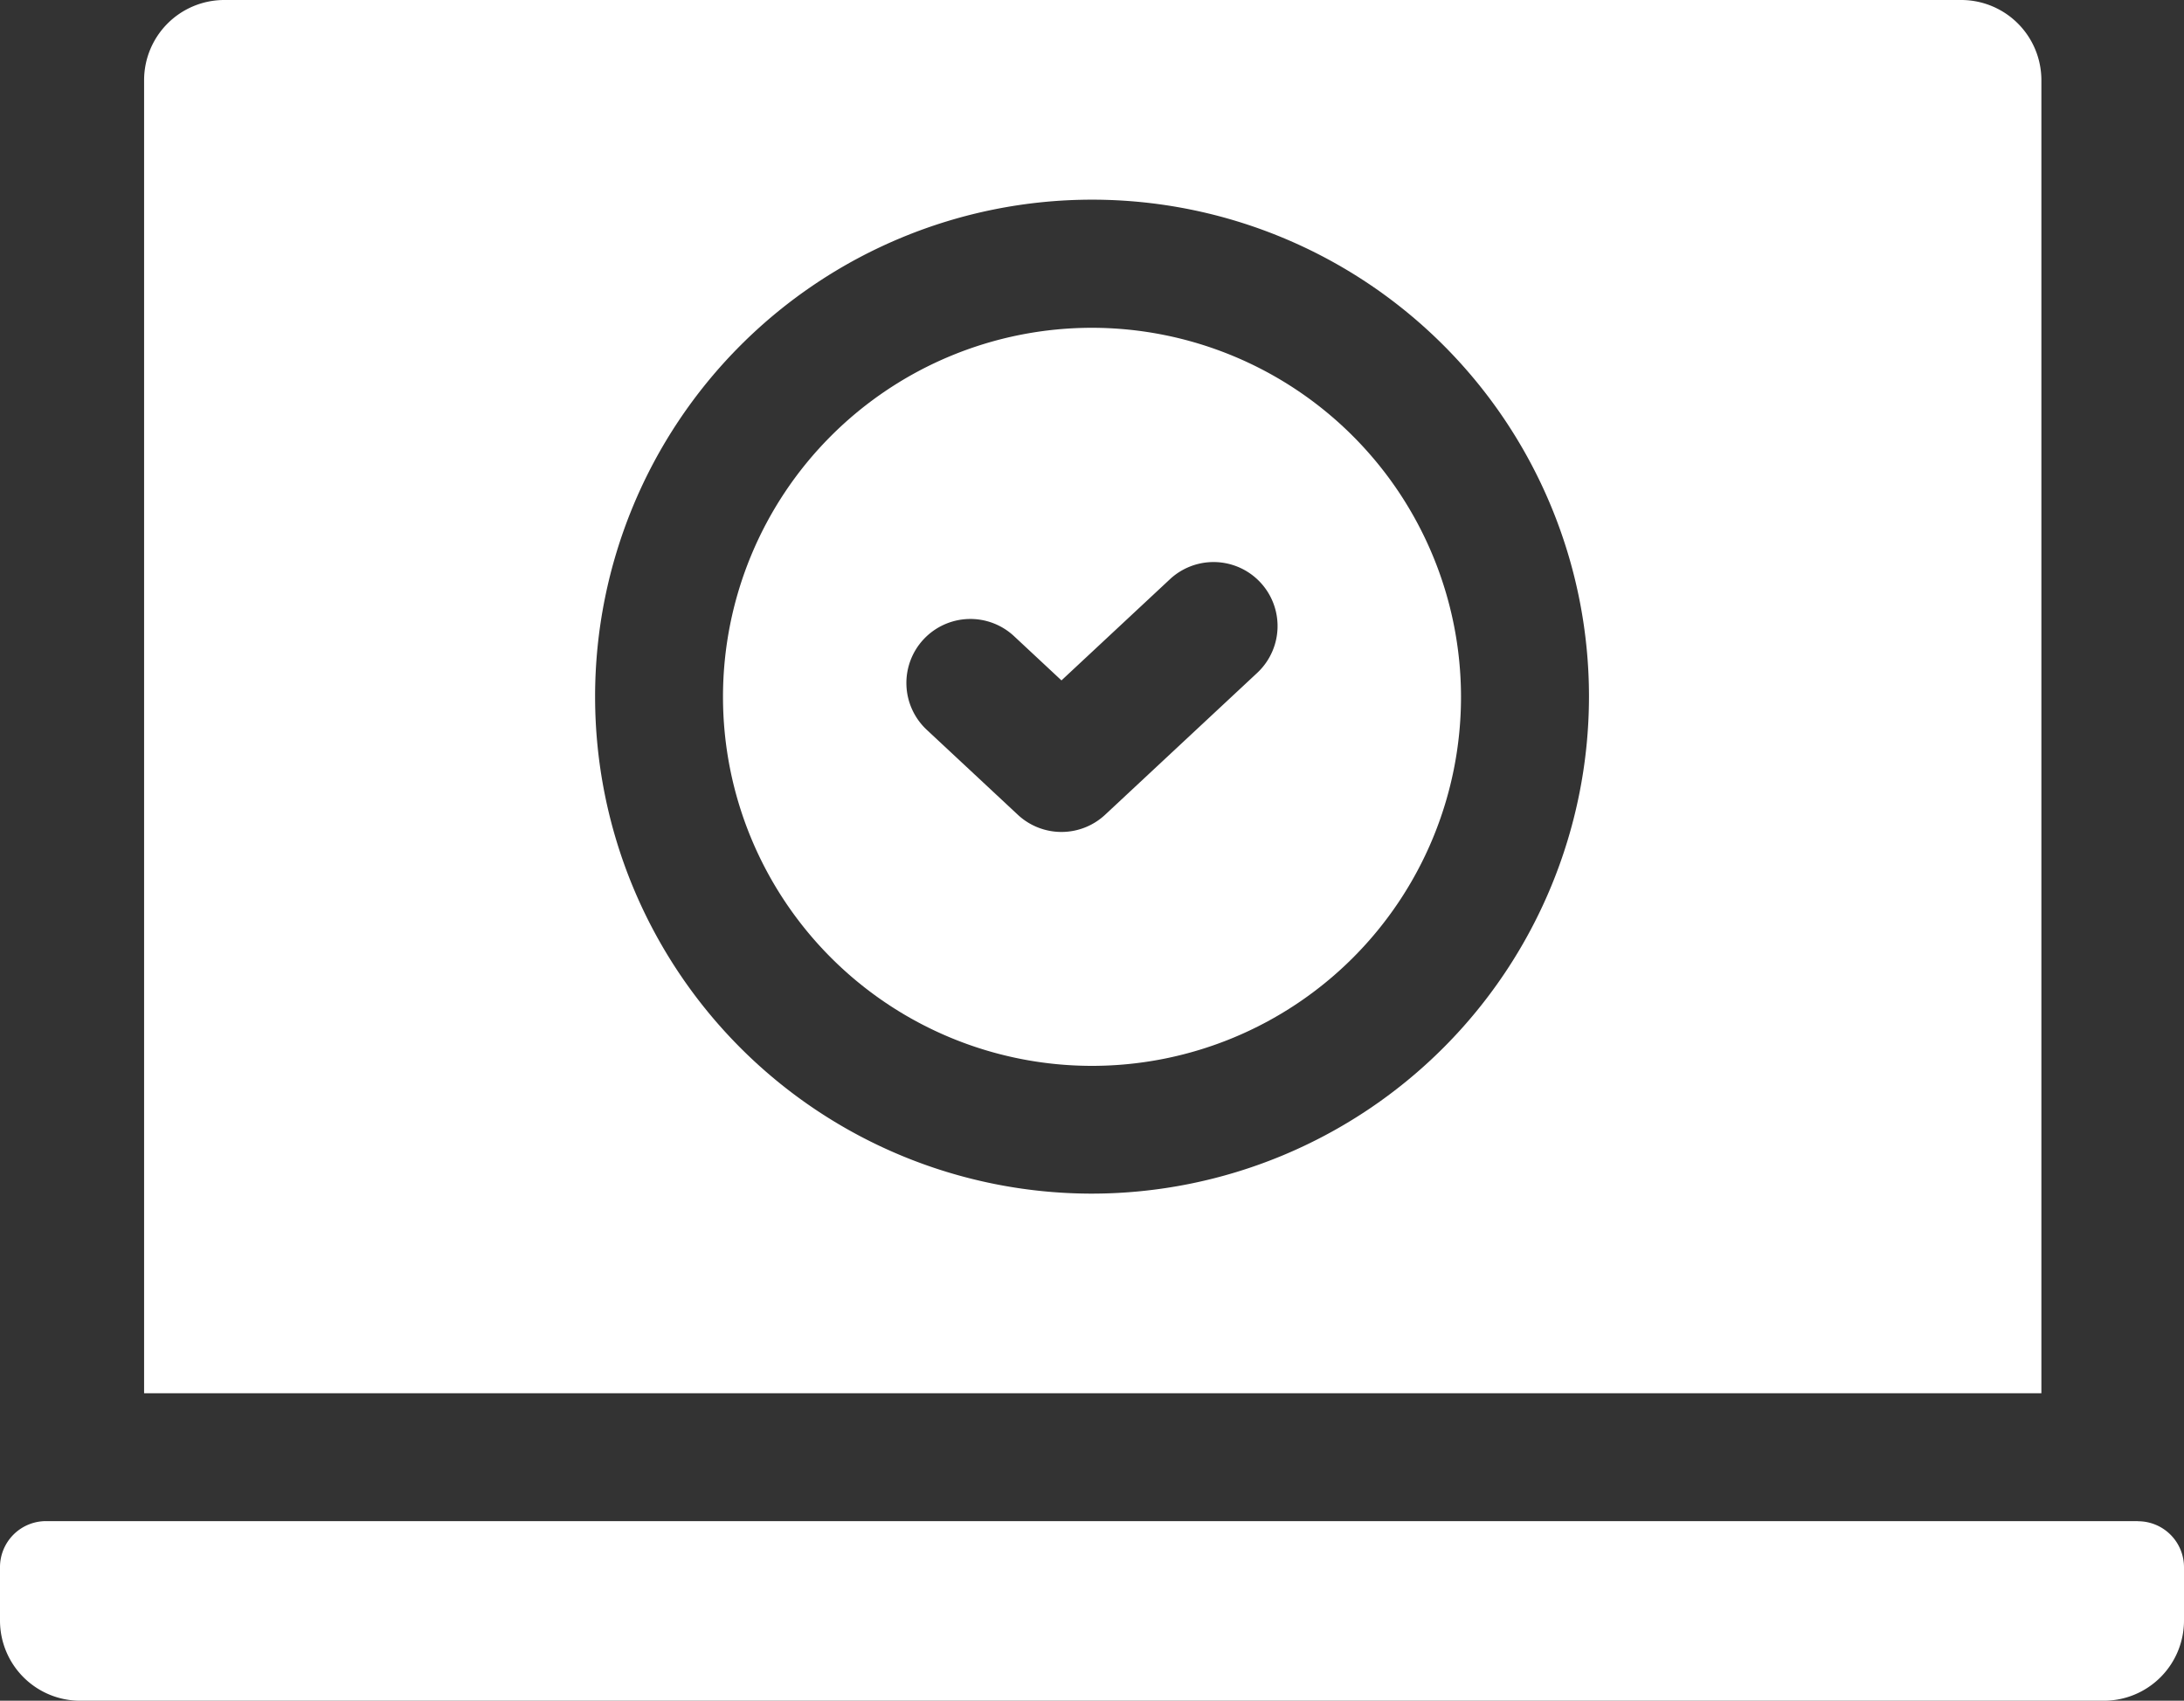
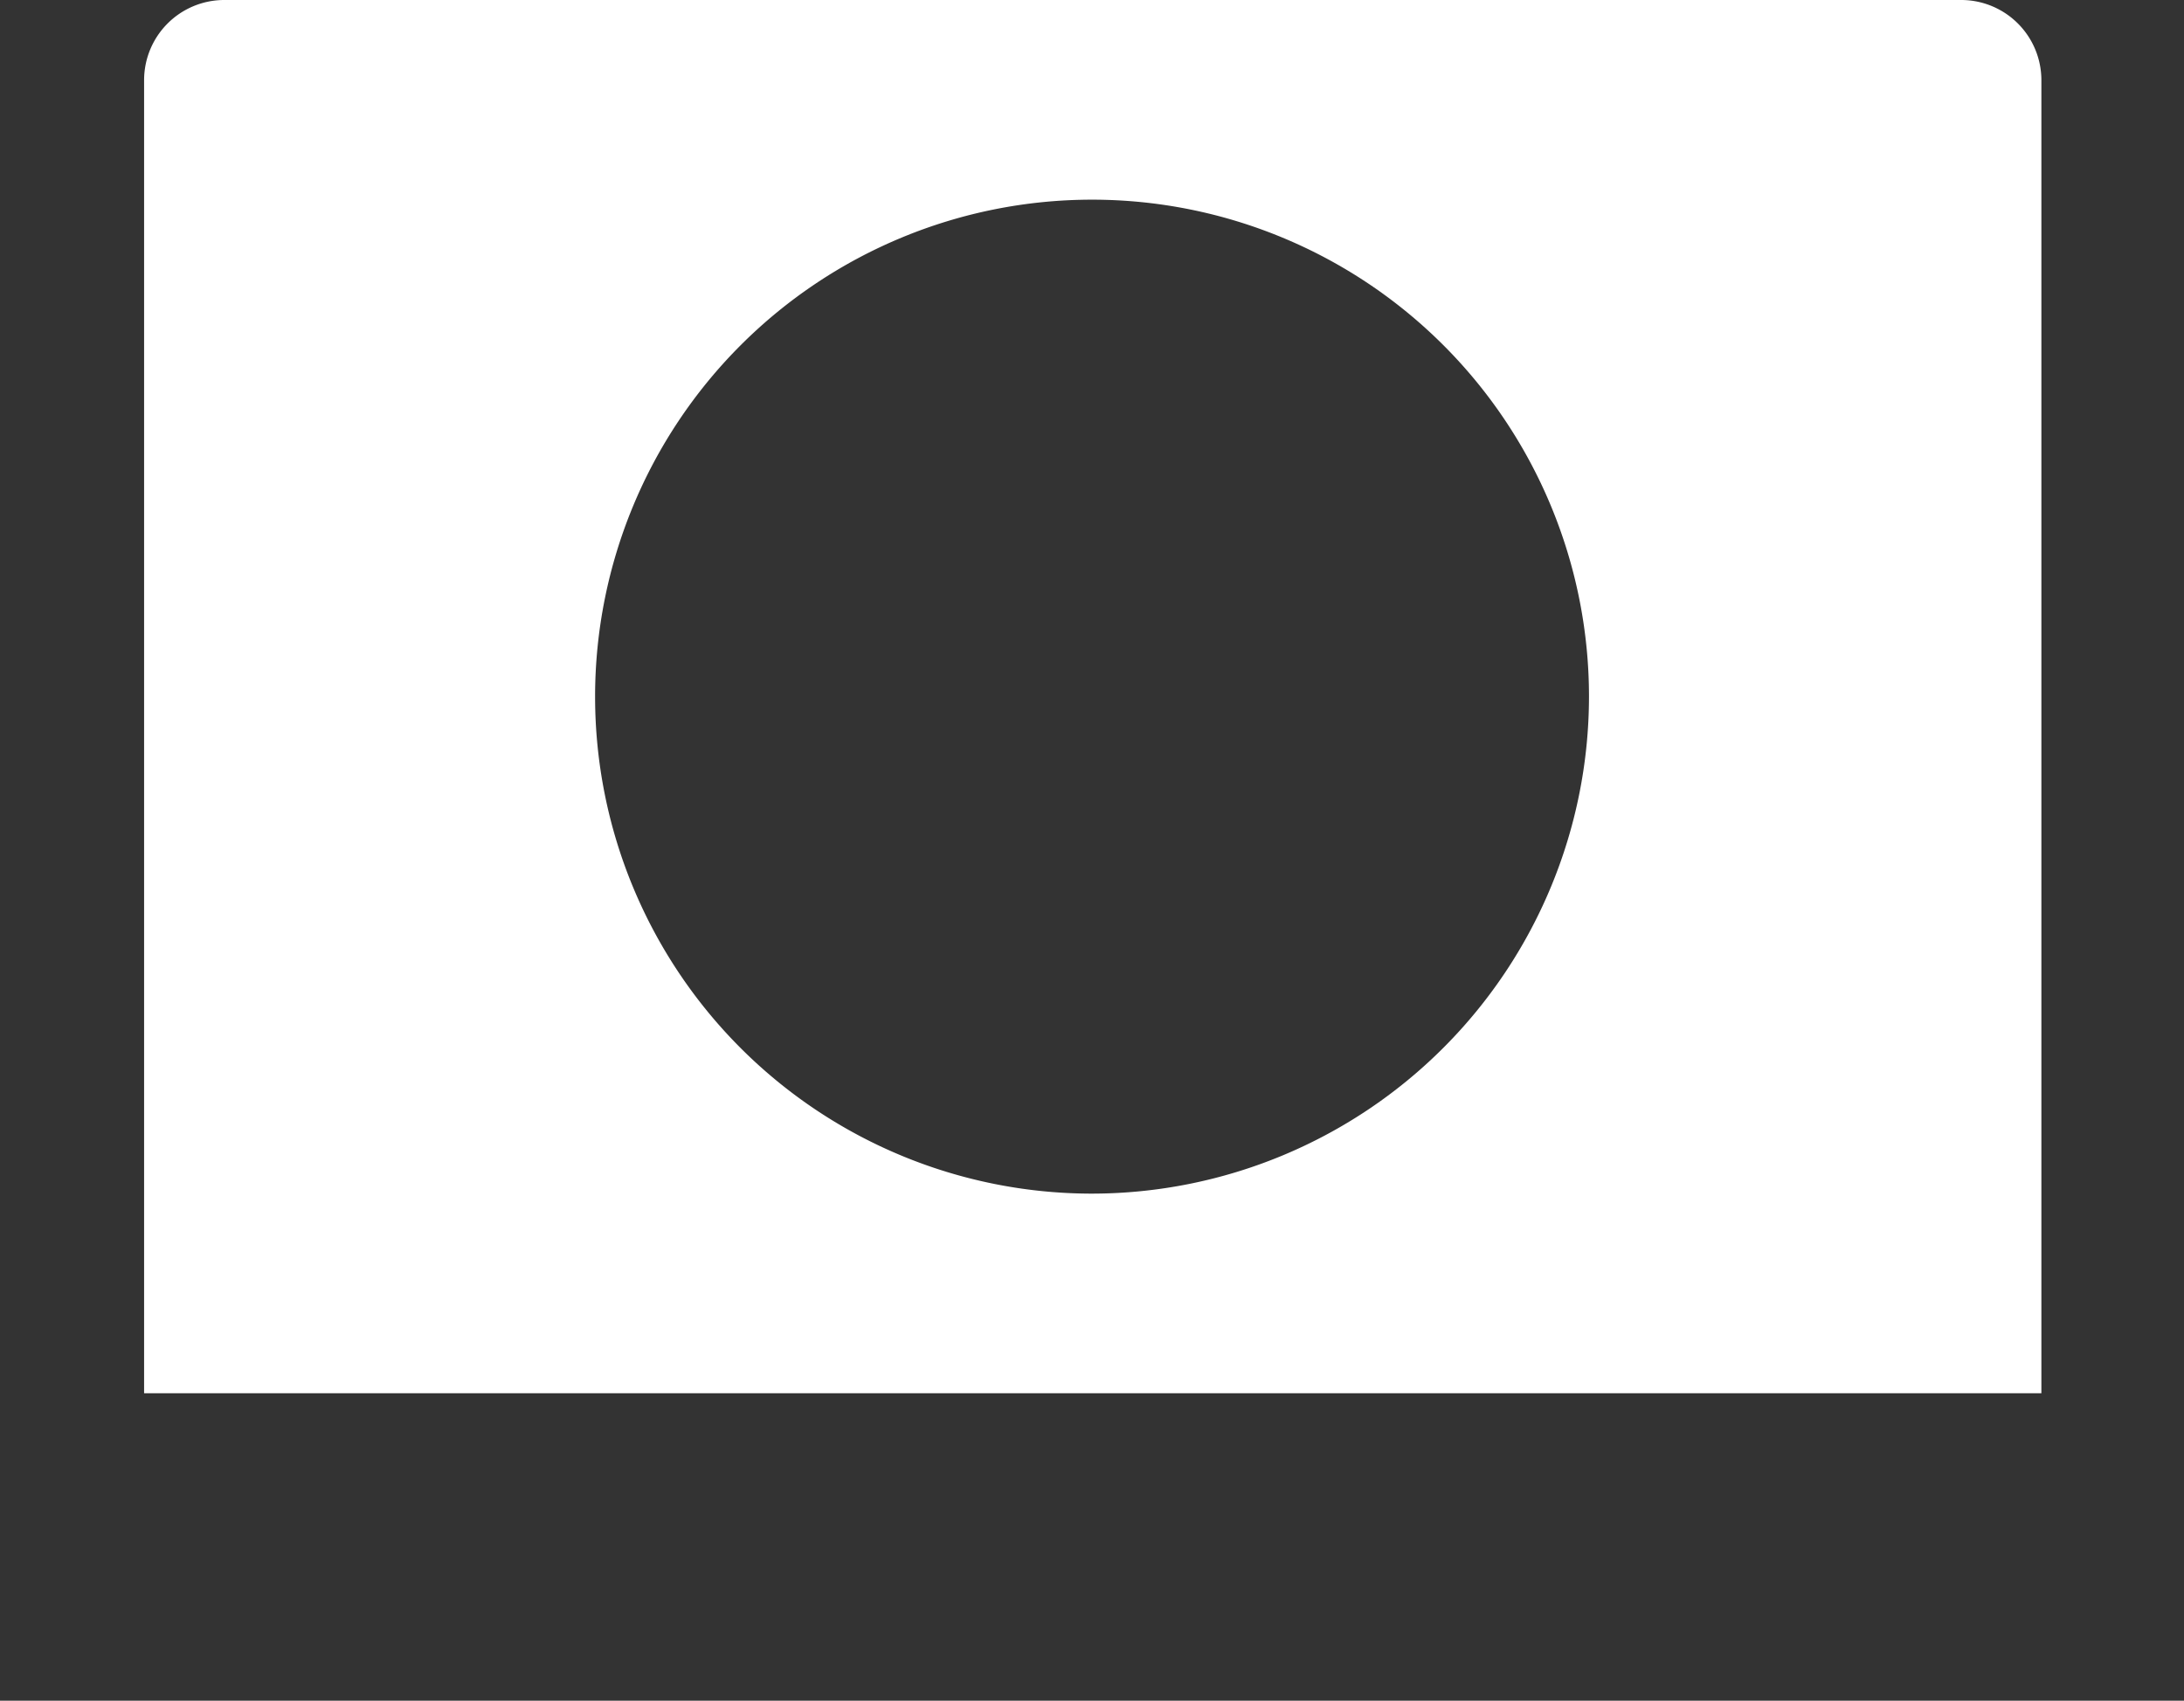
<svg xmlns="http://www.w3.org/2000/svg" id="cta-4-resources" width="50" height="38.933" viewBox="0 0 50 38.933">
  <rect x="0" y="0" width="50" height="38.933" fill="#333333" stroke="none" />
  <path id="Path_41087" data-name="Path 41087" d="M77.213,1.834A1.836,1.836,0,0,0,75.379,0H35.611a1.836,1.836,0,0,0-1.834,1.834V31.895H77.213ZM55.479,27.325A11.377,11.377,0,1,1,66.856,15.947,11.39,11.39,0,0,1,55.479,27.325" transform="translate(-30.478)" fill="#fff" />
-   <path id="Path_41088" data-name="Path 41088" d="M48.948,356.6H1.052A1.054,1.054,0,0,0,0,357.655v1.223a1.836,1.836,0,0,0,1.834,1.834H48.166A1.836,1.836,0,0,0,50,358.878v-1.223a1.053,1.053,0,0,0-1.052-1.052" transform="translate(0 -321.778)" fill="#fff" />
-   <path id="Path_41089" data-name="Path 41089" d="M177.943,76.8a8.448,8.448,0,1,0,8.448,8.448A8.457,8.457,0,0,0,177.943,76.8Zm3.782,7.9-3.481,3.247a1.465,1.465,0,0,1-2,0l-2.085-1.945a1.465,1.465,0,0,1,2-2.142l1.085,1.012,2.482-2.315a1.465,1.465,0,0,1,2,2.142Z" transform="translate(-152.943 -69.296)" fill="#fff" />
</svg>